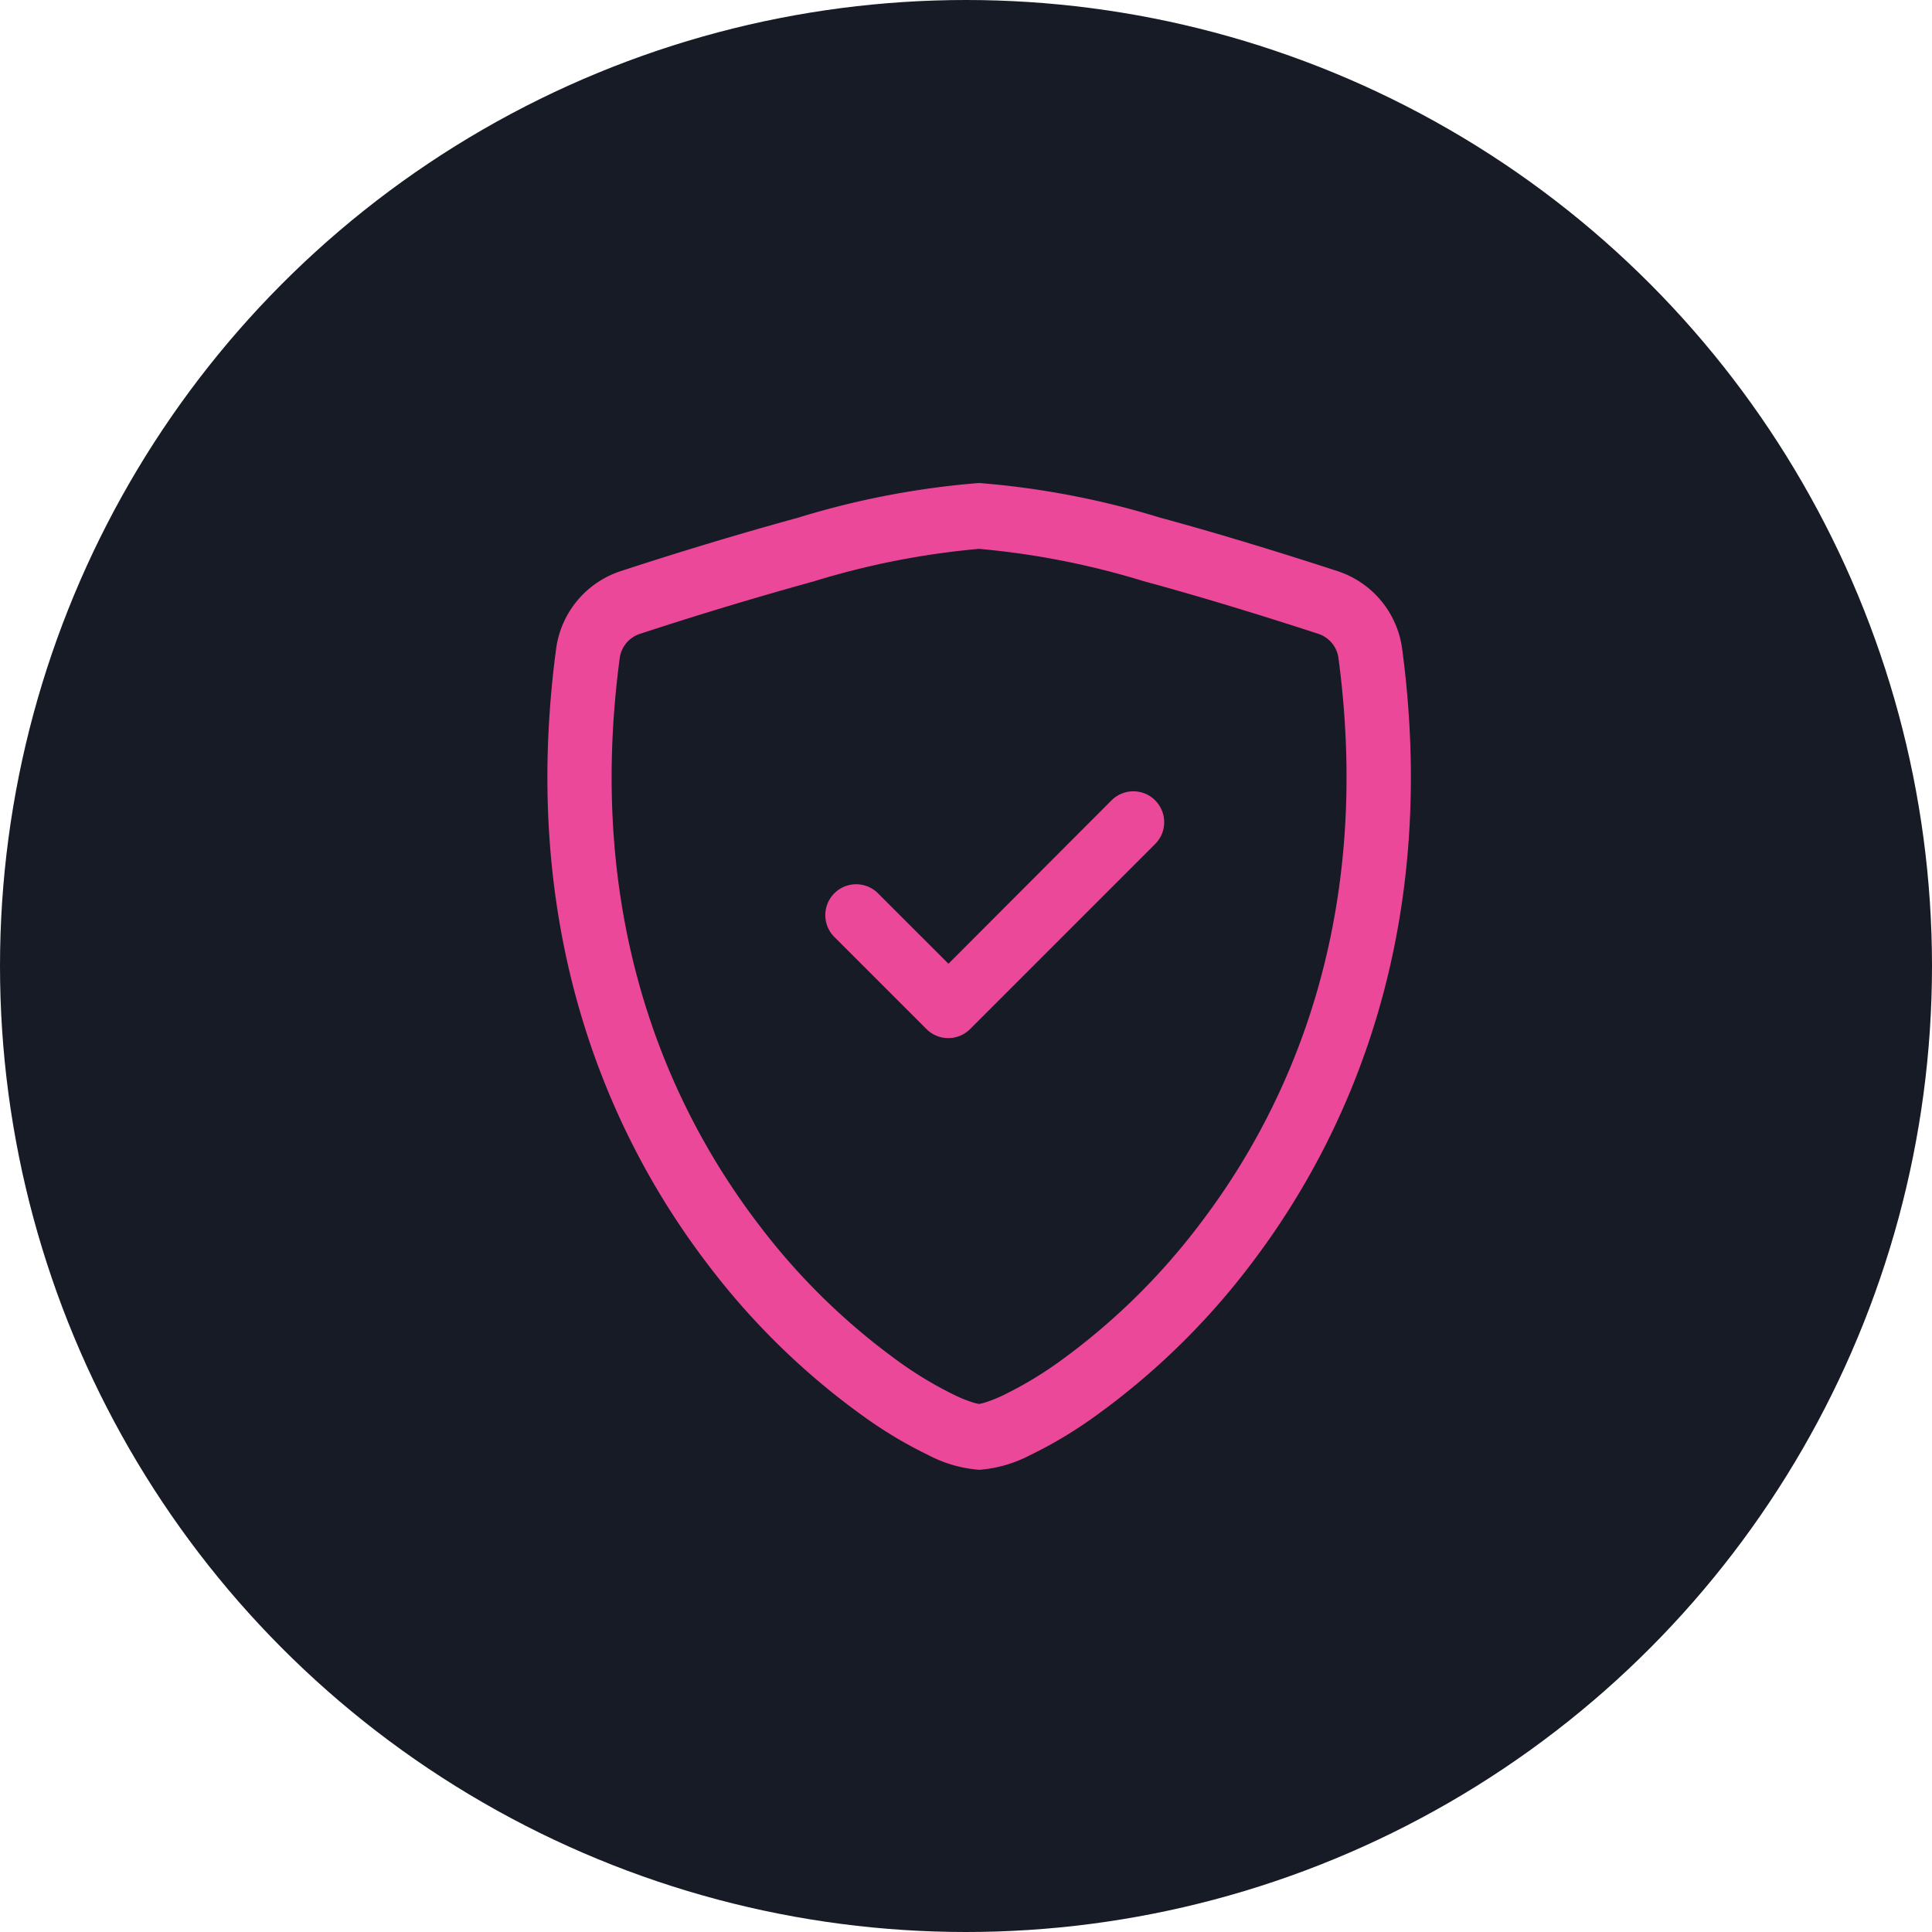
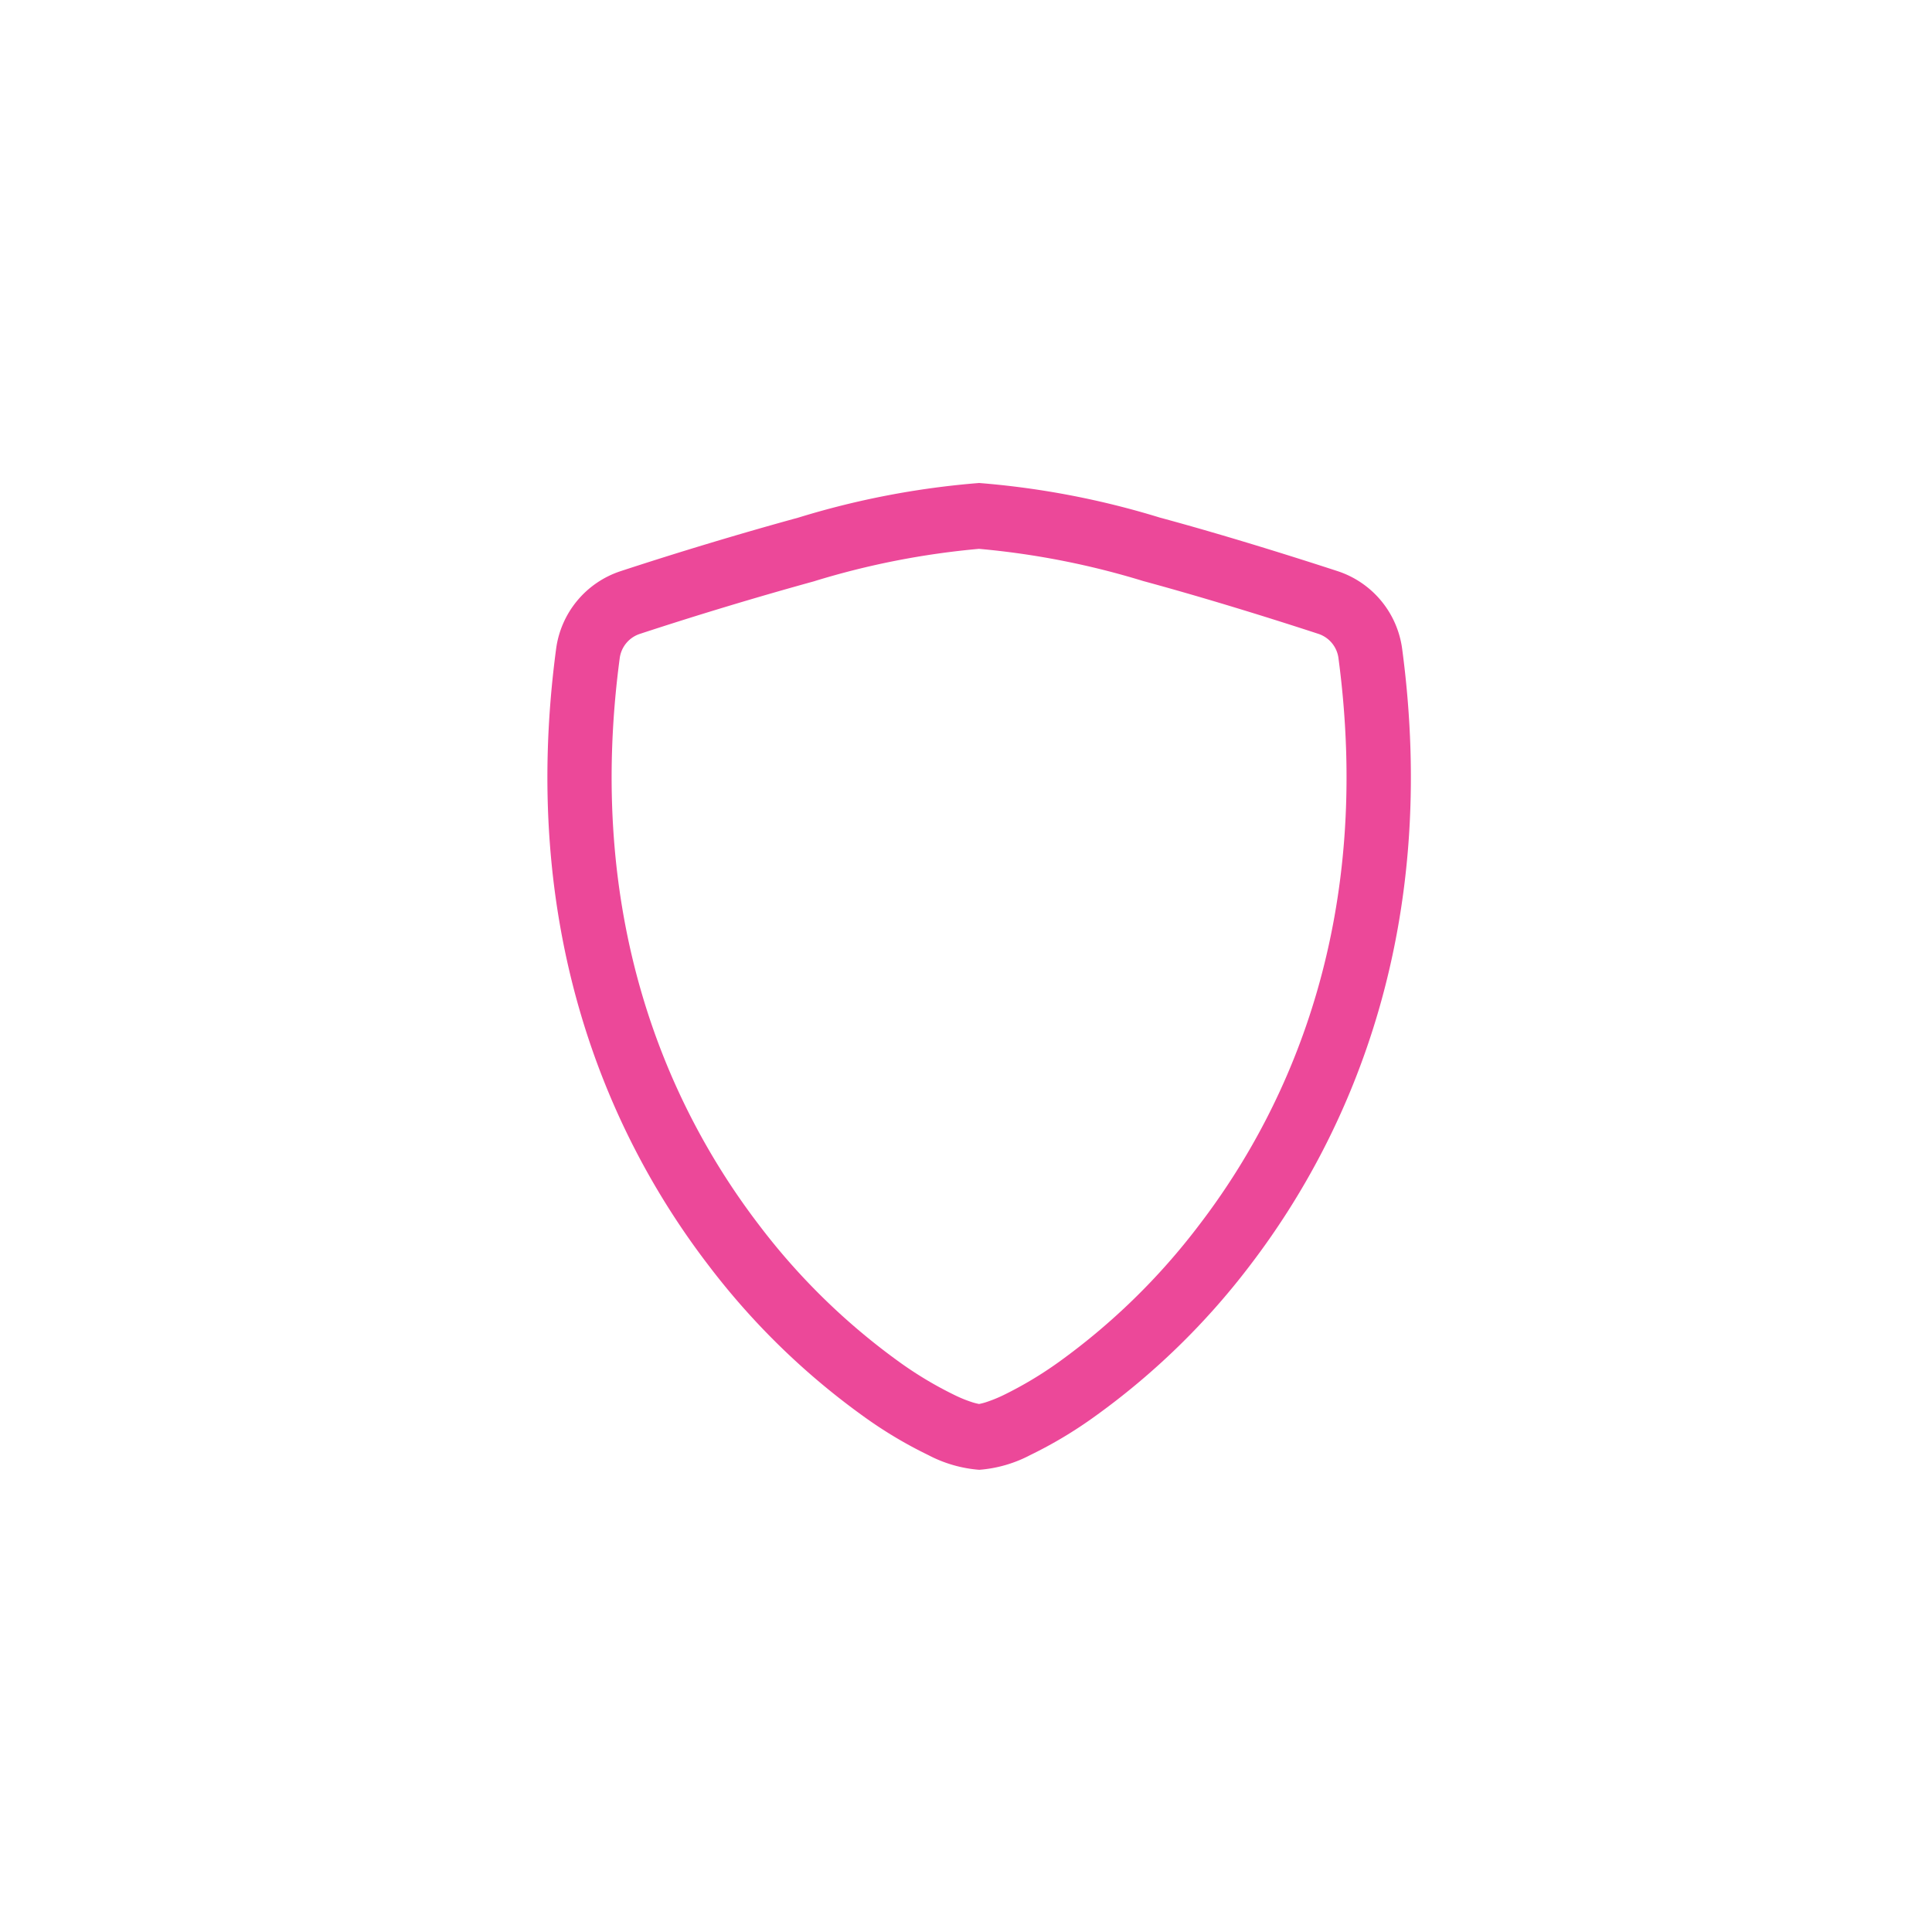
<svg xmlns="http://www.w3.org/2000/svg" width="60" height="60" viewBox="0 0 60 60">
  <g id="icon-shield-check-dark-bg" transform="translate(-55 -63)">
-     <circle id="Ellipse_438" data-name="Ellipse 438" cx="30" cy="30" r="30" transform="translate(55 63)" fill="#171b25" />
    <g id="shield-check" transform="translate(71 78)">
      <path id="Path_116366" data-name="Path 116366" d="M9.309,3.045Q6.572,3.8,3.875,4.685a.919.919,0,0,0-.628.747C2.186,13.394,4.637,19.2,7.562,23.03a20.494,20.494,0,0,0,4.38,4.277,11.639,11.639,0,0,0,1.71,1.021,4.055,4.055,0,0,0,.561.226,1.915,1.915,0,0,0,.193.048,1.915,1.915,0,0,0,.192-.048,4.34,4.34,0,0,0,.563-.226,11.916,11.916,0,0,0,1.71-1.021,20.494,20.494,0,0,0,4.38-4.277c2.925-3.825,5.376-9.636,4.315-17.6a.919.919,0,0,0-.628-.747c-1.247-.408-3.352-1.073-5.434-1.638a24.912,24.912,0,0,0-5.1-1,24.936,24.936,0,0,0-5.1,1ZM8.8,1.073A26.075,26.075,0,0,1,14.408,0a26.075,26.075,0,0,1,5.608,1.073c2.126.575,4.269,1.255,5.53,1.666a2.95,2.95,0,0,1,2,2.417c1.142,8.575-1.507,14.93-4.721,19.135A22.6,22.6,0,0,1,18,28.989,13.407,13.407,0,0,1,16,30.186a4.062,4.062,0,0,1-1.588.46,4.071,4.071,0,0,1-1.588-.46,13.407,13.407,0,0,1-2.007-1.2,22.6,22.6,0,0,1-4.821-4.7C2.777,20.086.129,13.731,1.27,5.156a2.95,2.95,0,0,1,2-2.417q2.745-.9,5.53-1.666" transform="translate(0)" fill="#ec4899" />
-       <path id="Path_116367" data-name="Path 116367" d="M15.755,5.28a.958.958,0,0,1,0,1.356l-5.746,5.746a.958.958,0,0,1-1.356,0L5.78,9.51A.959.959,0,0,1,7.136,8.154l2.2,2.2L14.4,5.28a.958.958,0,0,1,1.356,0" transform="translate(4.119 4.576)" fill="#ec4899" />
    </g>
  </g>
</svg>